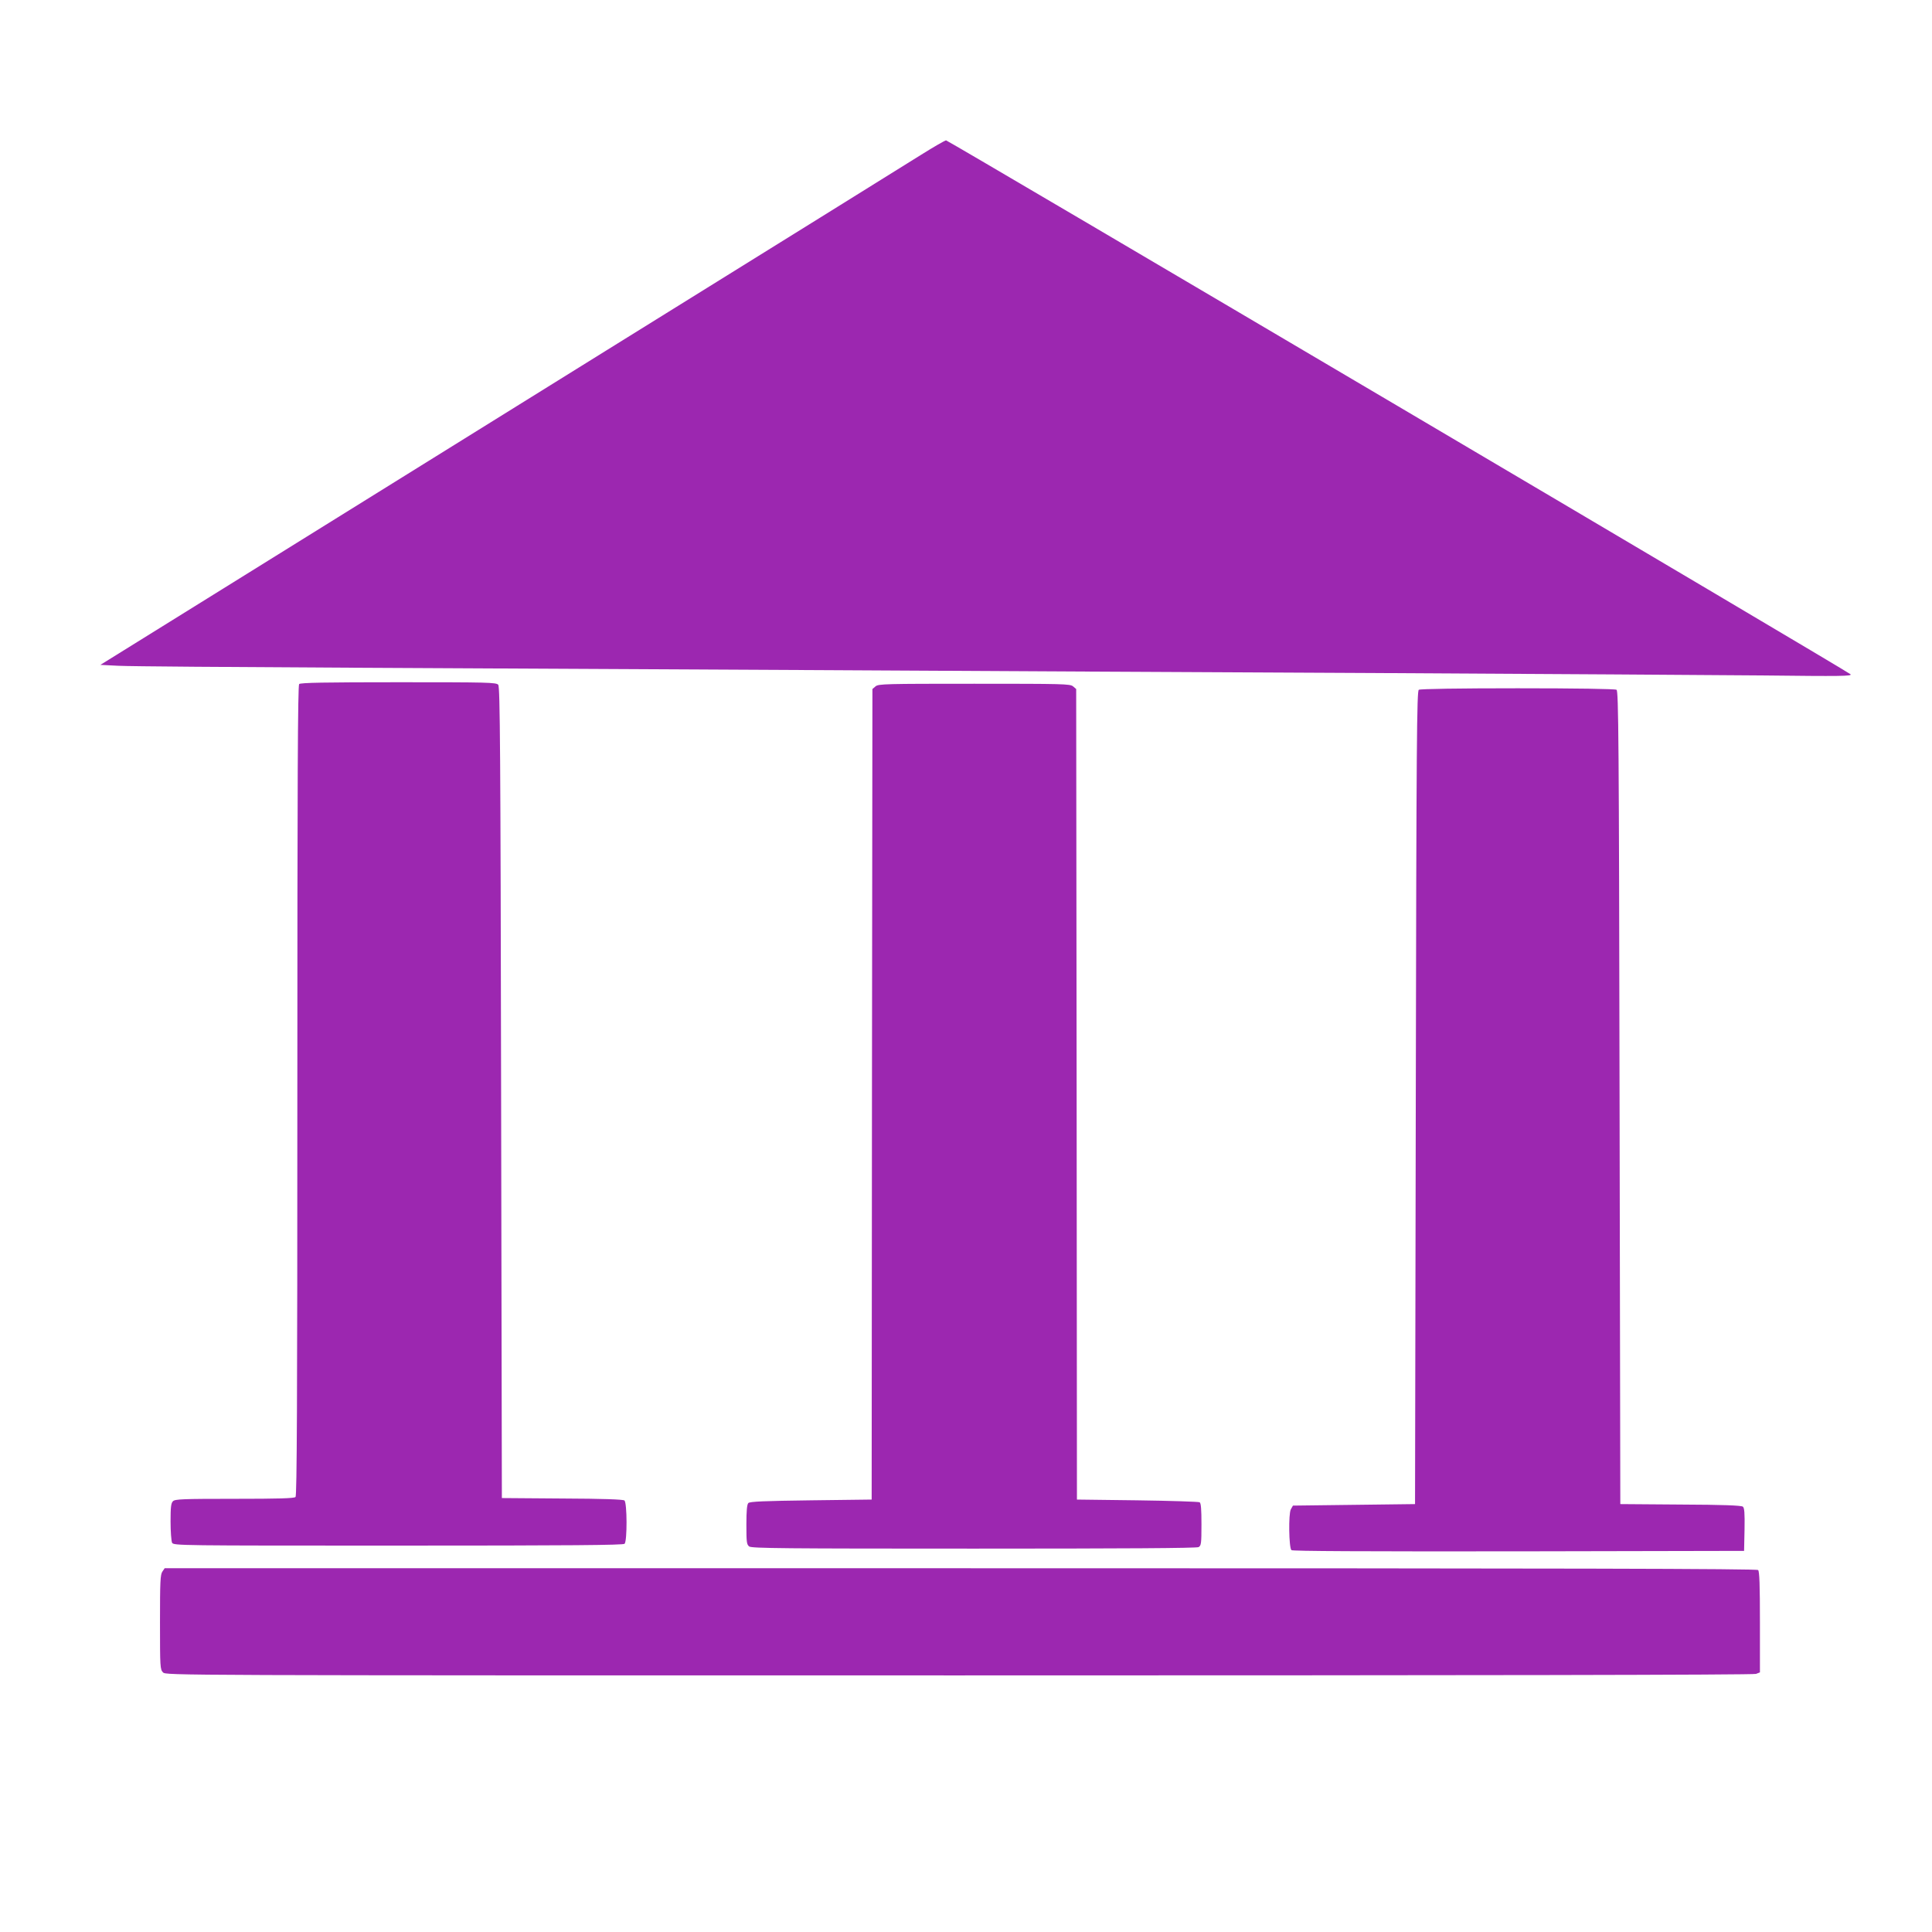
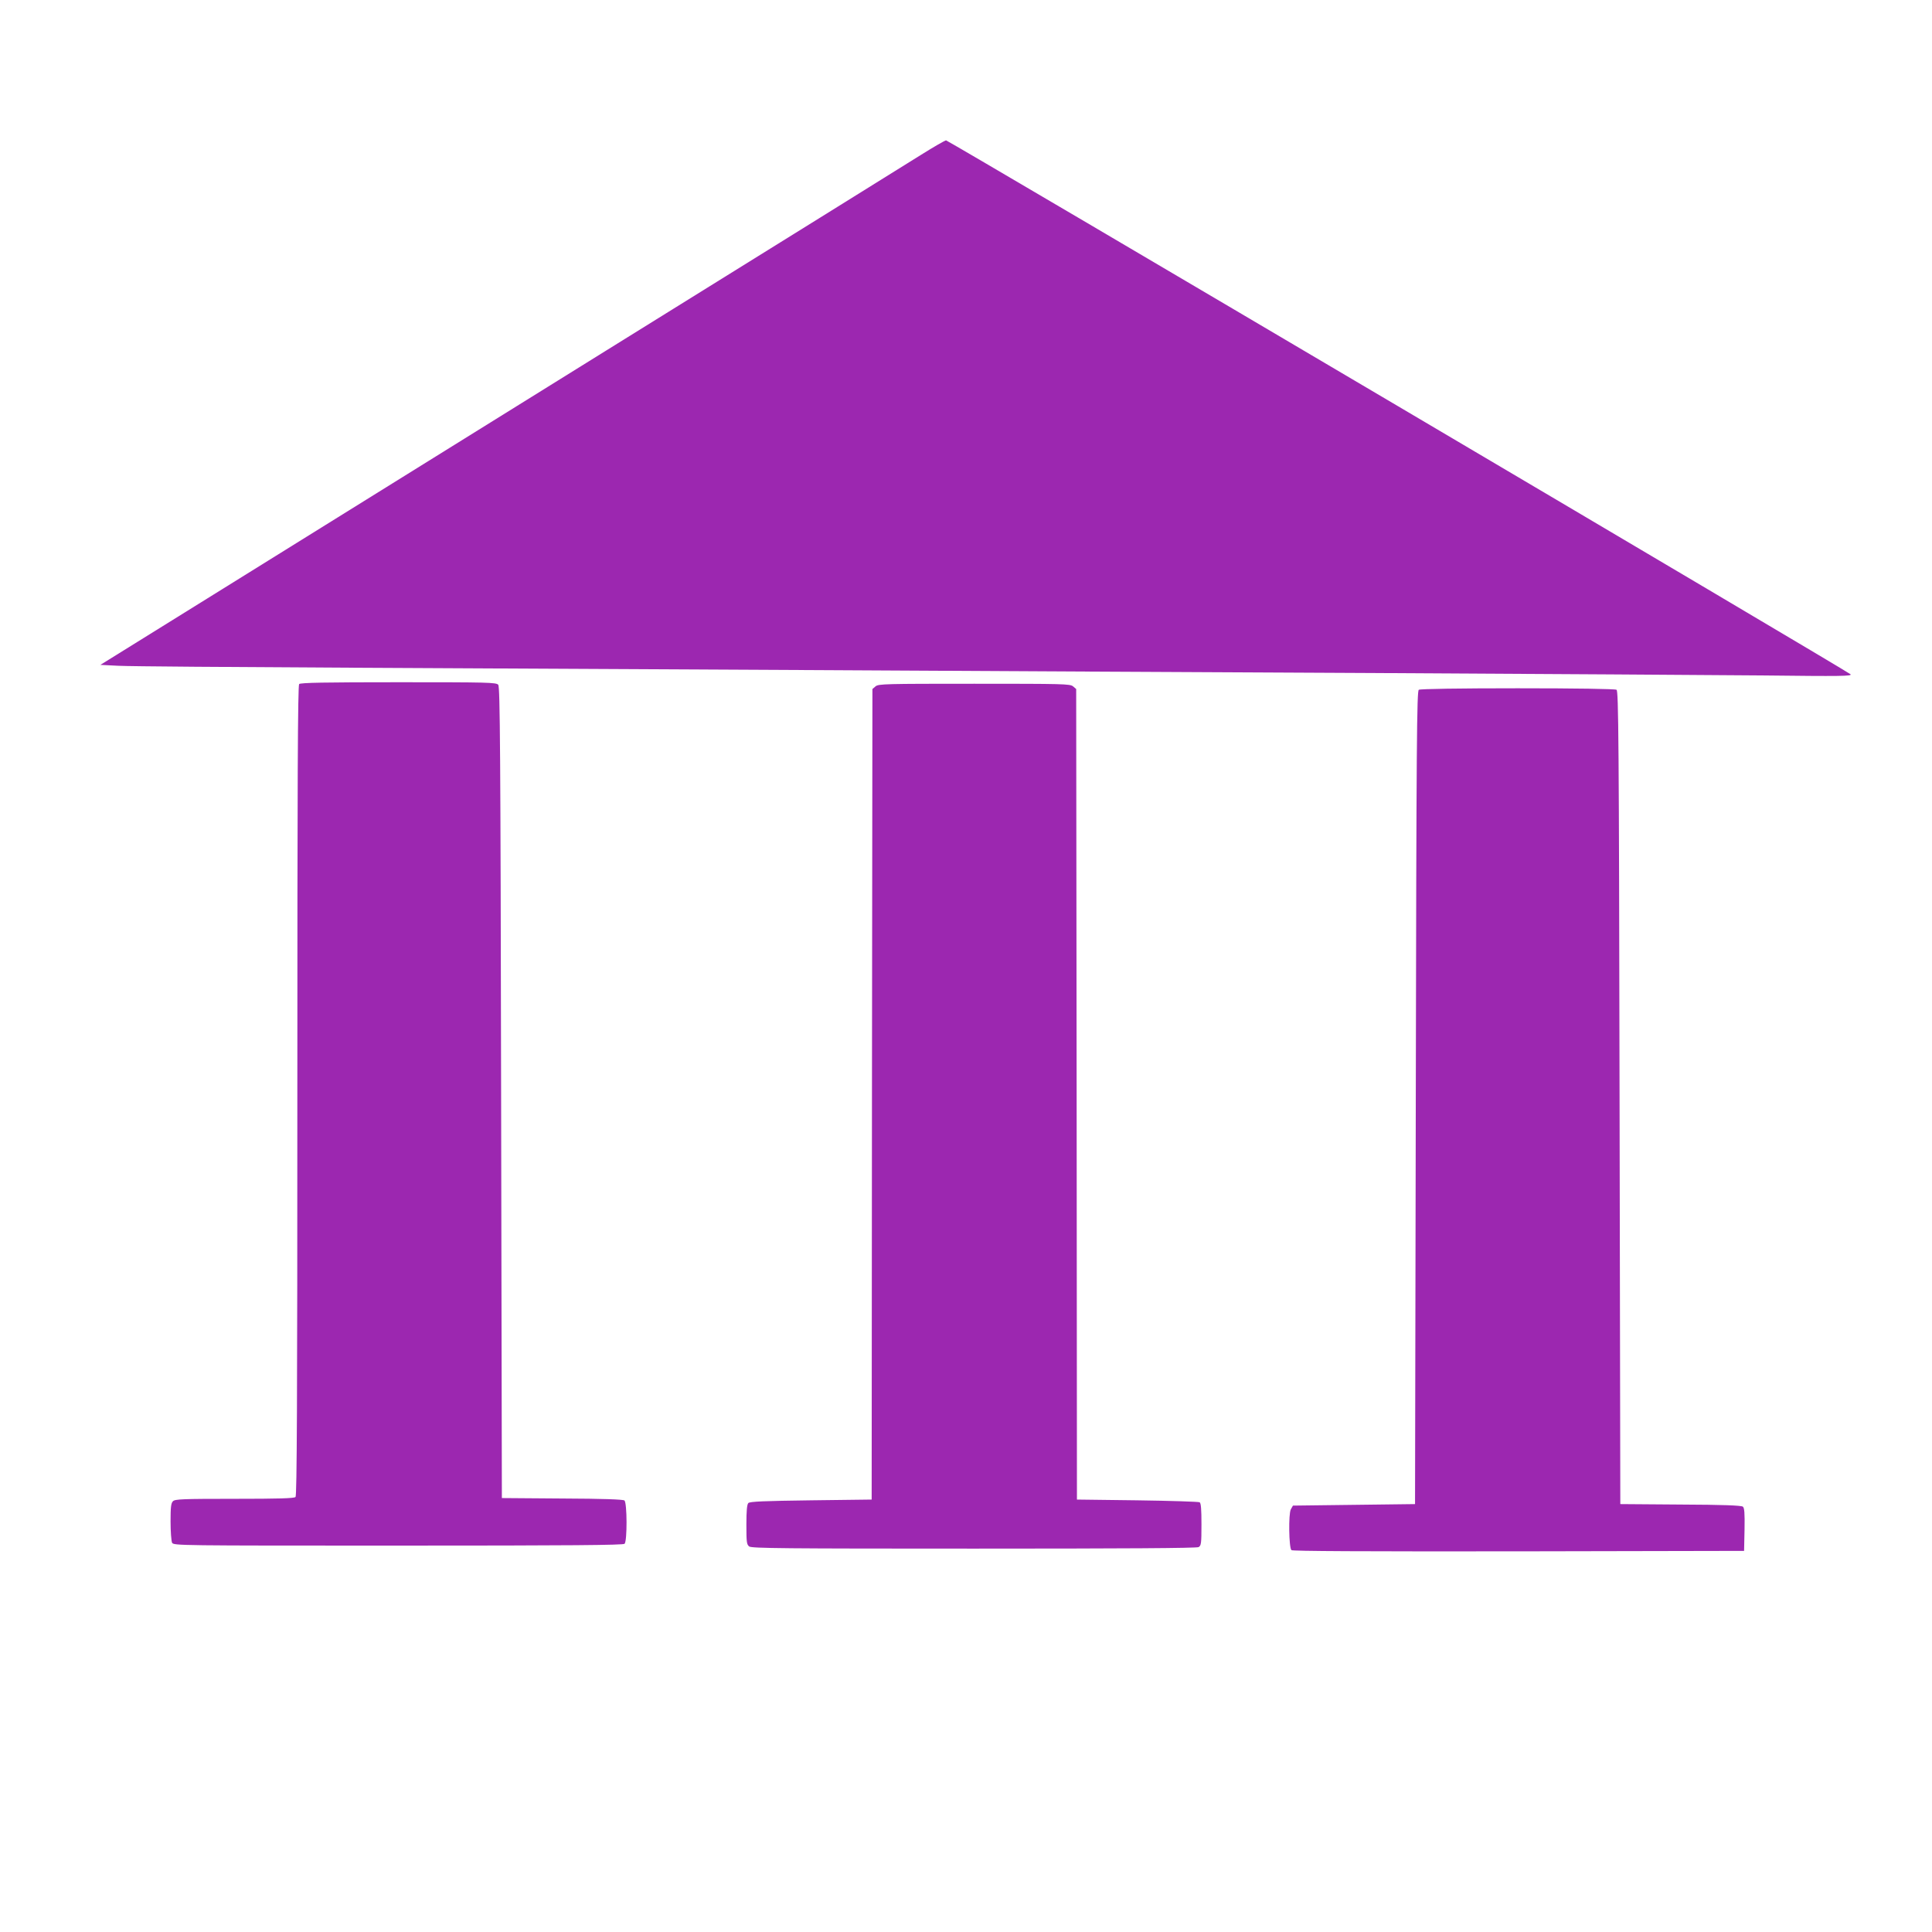
<svg xmlns="http://www.w3.org/2000/svg" version="1.0" width="1280pt" height="1280pt" viewBox="0 0 1280 1280" preserveAspectRatio="xMidYMid meet">
  <g transform="translate(0,1280) scale(0.1,-0.1)" fill="#9c27b0" stroke="none">
-     <path d="M6105 11776 c-82 -52 -1021 -635 -2085 -1296 -1064 -661 -2254 -1401 -2645 -1644 l-710 -441 120 -6 c66 -4 777 -9 1580 -13 803 -4 2205 -11 3115 -16 910 -5 2544 -14 3630 -19 1086 -6 2243 -13 2570 -16 521 -6 593 -5 580 8 -23 22 -5978 3537 -5992 3537 -7 0 -80 -42 -163 -94z" />
+     <path d="M6105 11776 c-82 -52 -1021 -635 -2085 -1296 -1064 -661 -2254 -1401 -2645 -1644 l-710 -441 120 -6 c66 -4 777 -9 1580 -13 803 -4 2205 -11 3115 -16 910 -5 2544 -14 3630 -19 1086 -6 2243 -13 2570 -16 521 -6 593 -5 580 8 -23 22 -5978 3537 -5992 3537 -7 0 -80 -42 -163 -94" />
    <path d="M1982 8268 c-9 -9 -12 -621 -12 -2693 0 -2072 -3 -2684 -12 -2693 -9 -9 -113 -12 -404 -12 -344 0 -395 -2 -408 -16 -13 -12 -16 -40 -16 -135 0 -66 5 -129 10 -140 11 -19 38 -19 1498 -19 1144 0 1491 3 1500 12 18 18 17 272 -1 287 -10 7 -139 12 -413 13 l-399 3 -5 2686 c-4 2256 -7 2689 -19 2702 -12 16 -71 17 -660 17 -490 0 -650 -3 -659 -12z" />
    <path d="M5801 8253 l-21 -18 -3 -2685 -2 -2685 -402 -5 c-311 -4 -405 -8 -415 -18 -9 -9 -13 -50 -13 -143 0 -118 2 -132 19 -145 17 -12 236 -14 1489 -14 993 0 1475 3 1488 10 17 10 19 23 19 150 0 100 -3 141 -12 147 -7 4 -193 10 -413 13 l-400 5 -2 2685 -3 2685 -21 18 c-20 16 -66 17 -654 17 -588 0 -634 -1 -654 -17z" />
    <path d="M9400 8230 c-13 -8 -16 -323 -20 -2702 l-5 -2693 -405 -5 -404 -5 -14 -25 c-16 -30 -13 -253 4 -270 7 -7 468 -9 1505 -8 l1494 3 3 141 c2 110 -1 144 -11 152 -10 8 -134 13 -413 14 l-399 3 -5 2693 c-4 2379 -7 2694 -20 2702 -9 6 -269 10 -655 10 -386 0 -646 -4 -655 -10z" />
-     <path d="M1076 2388 c-14 -19 -16 -68 -16 -335 0 -300 1 -314 20 -333 20 -20 33 -20 5274 -20 3390 0 5264 3 5280 10 l26 10 0 333 c0 246 -3 336 -12 345 -9 9 -1197 12 -5284 12 l-5273 0 -15 -22z" />
  </g>
</svg>